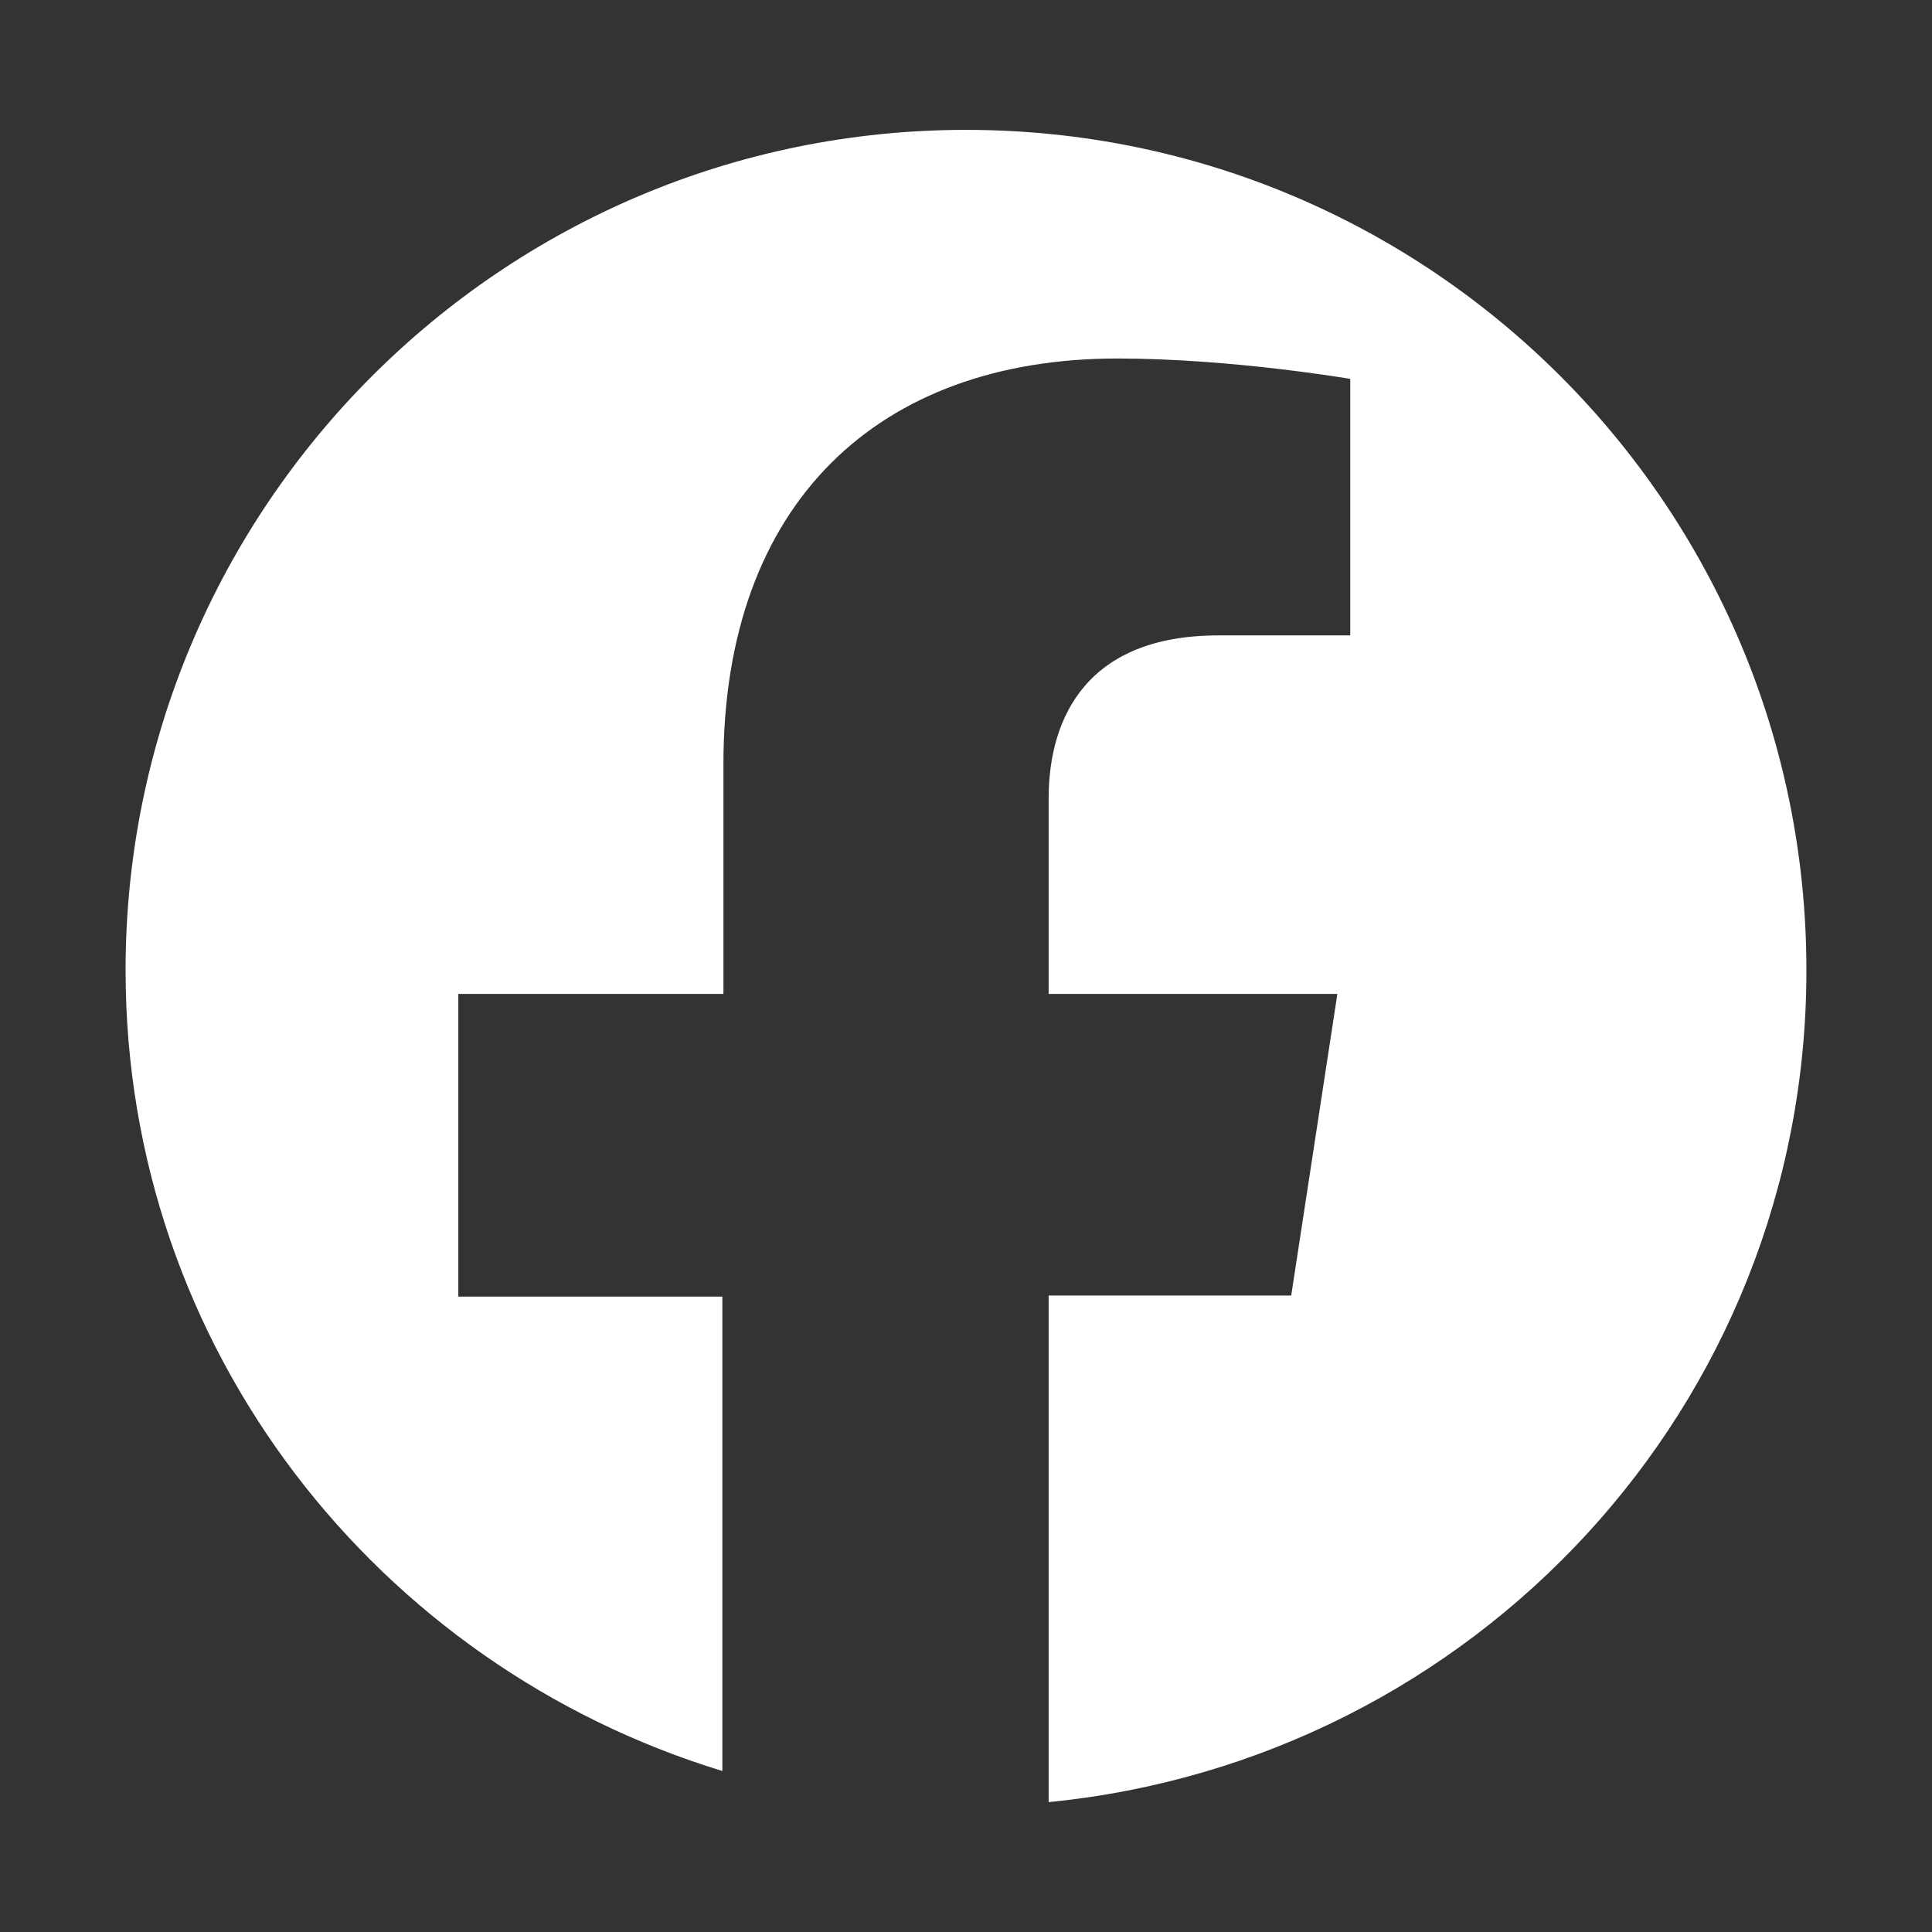
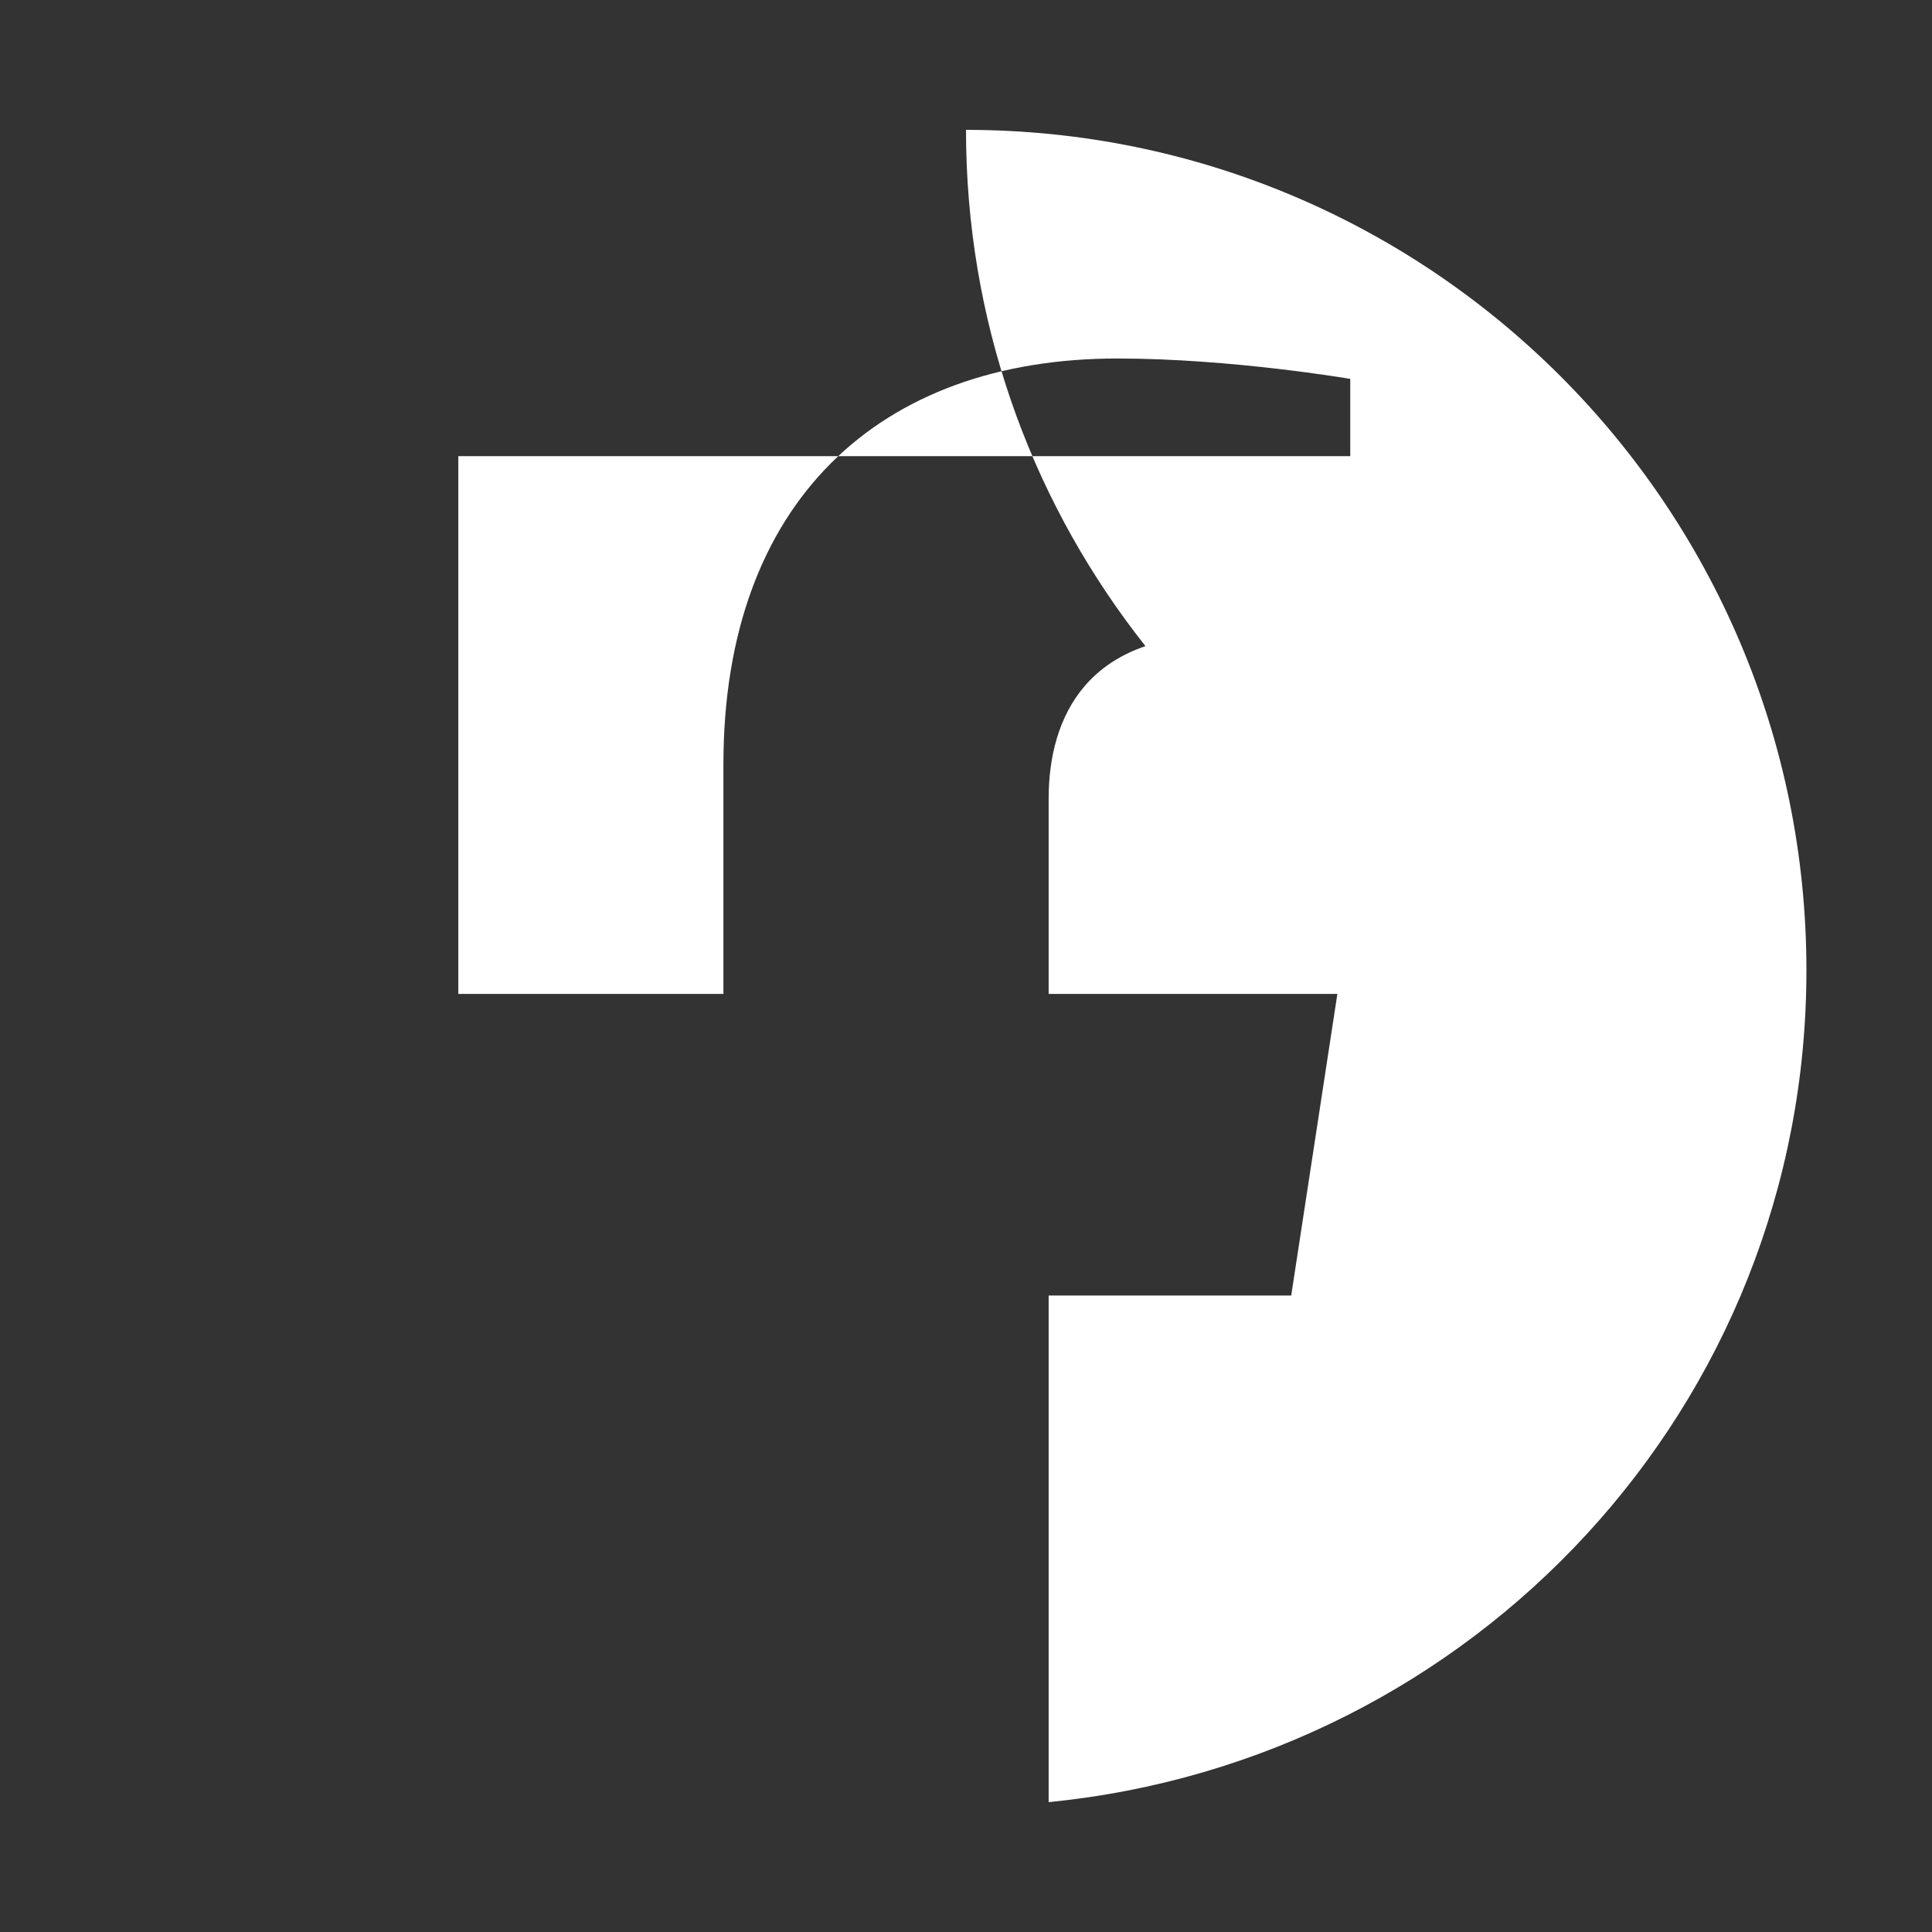
<svg xmlns="http://www.w3.org/2000/svg" version="1.1" id="Layer_1" x="0px" y="0px" viewBox="0 0 18 18" style="enable-background:new 0 0 18 18;" xml:space="preserve">
  <rect x="0" y="0" width="18" height="18" fill="#333333" stroke="none" />
  <style type="text/css">
	.st0{fill:#FFFFFF;}
</style>
-   <path class="st0" d="M9,1.21c-4.32,0-7.83,3.51-7.83,7.83c0,3.53,2.35,6.48,5.56,7.46v-4.42H4.27V9.26h2.47V7.12  c0-2.44,1.45-3.78,3.67-3.78c1.06,0,2.17,0.19,2.17,0.19v2.39h-1.23c-1.21,0-1.58,0.75-1.58,1.52v1.82h2.69l-0.43,2.81H9.77v4.72  c3.96-0.39,7.06-3.69,7.06-7.75C16.83,4.71,13.32,1.21,9,1.21z" />
+   <path class="st0" d="M9,1.21c0,3.53,2.35,6.48,5.56,7.46v-4.42H4.27V9.26h2.47V7.12  c0-2.44,1.45-3.78,3.67-3.78c1.06,0,2.17,0.19,2.17,0.19v2.39h-1.23c-1.21,0-1.58,0.75-1.58,1.52v1.82h2.69l-0.43,2.81H9.77v4.72  c3.96-0.39,7.06-3.69,7.06-7.75C16.83,4.71,13.32,1.21,9,1.21z" />
</svg>